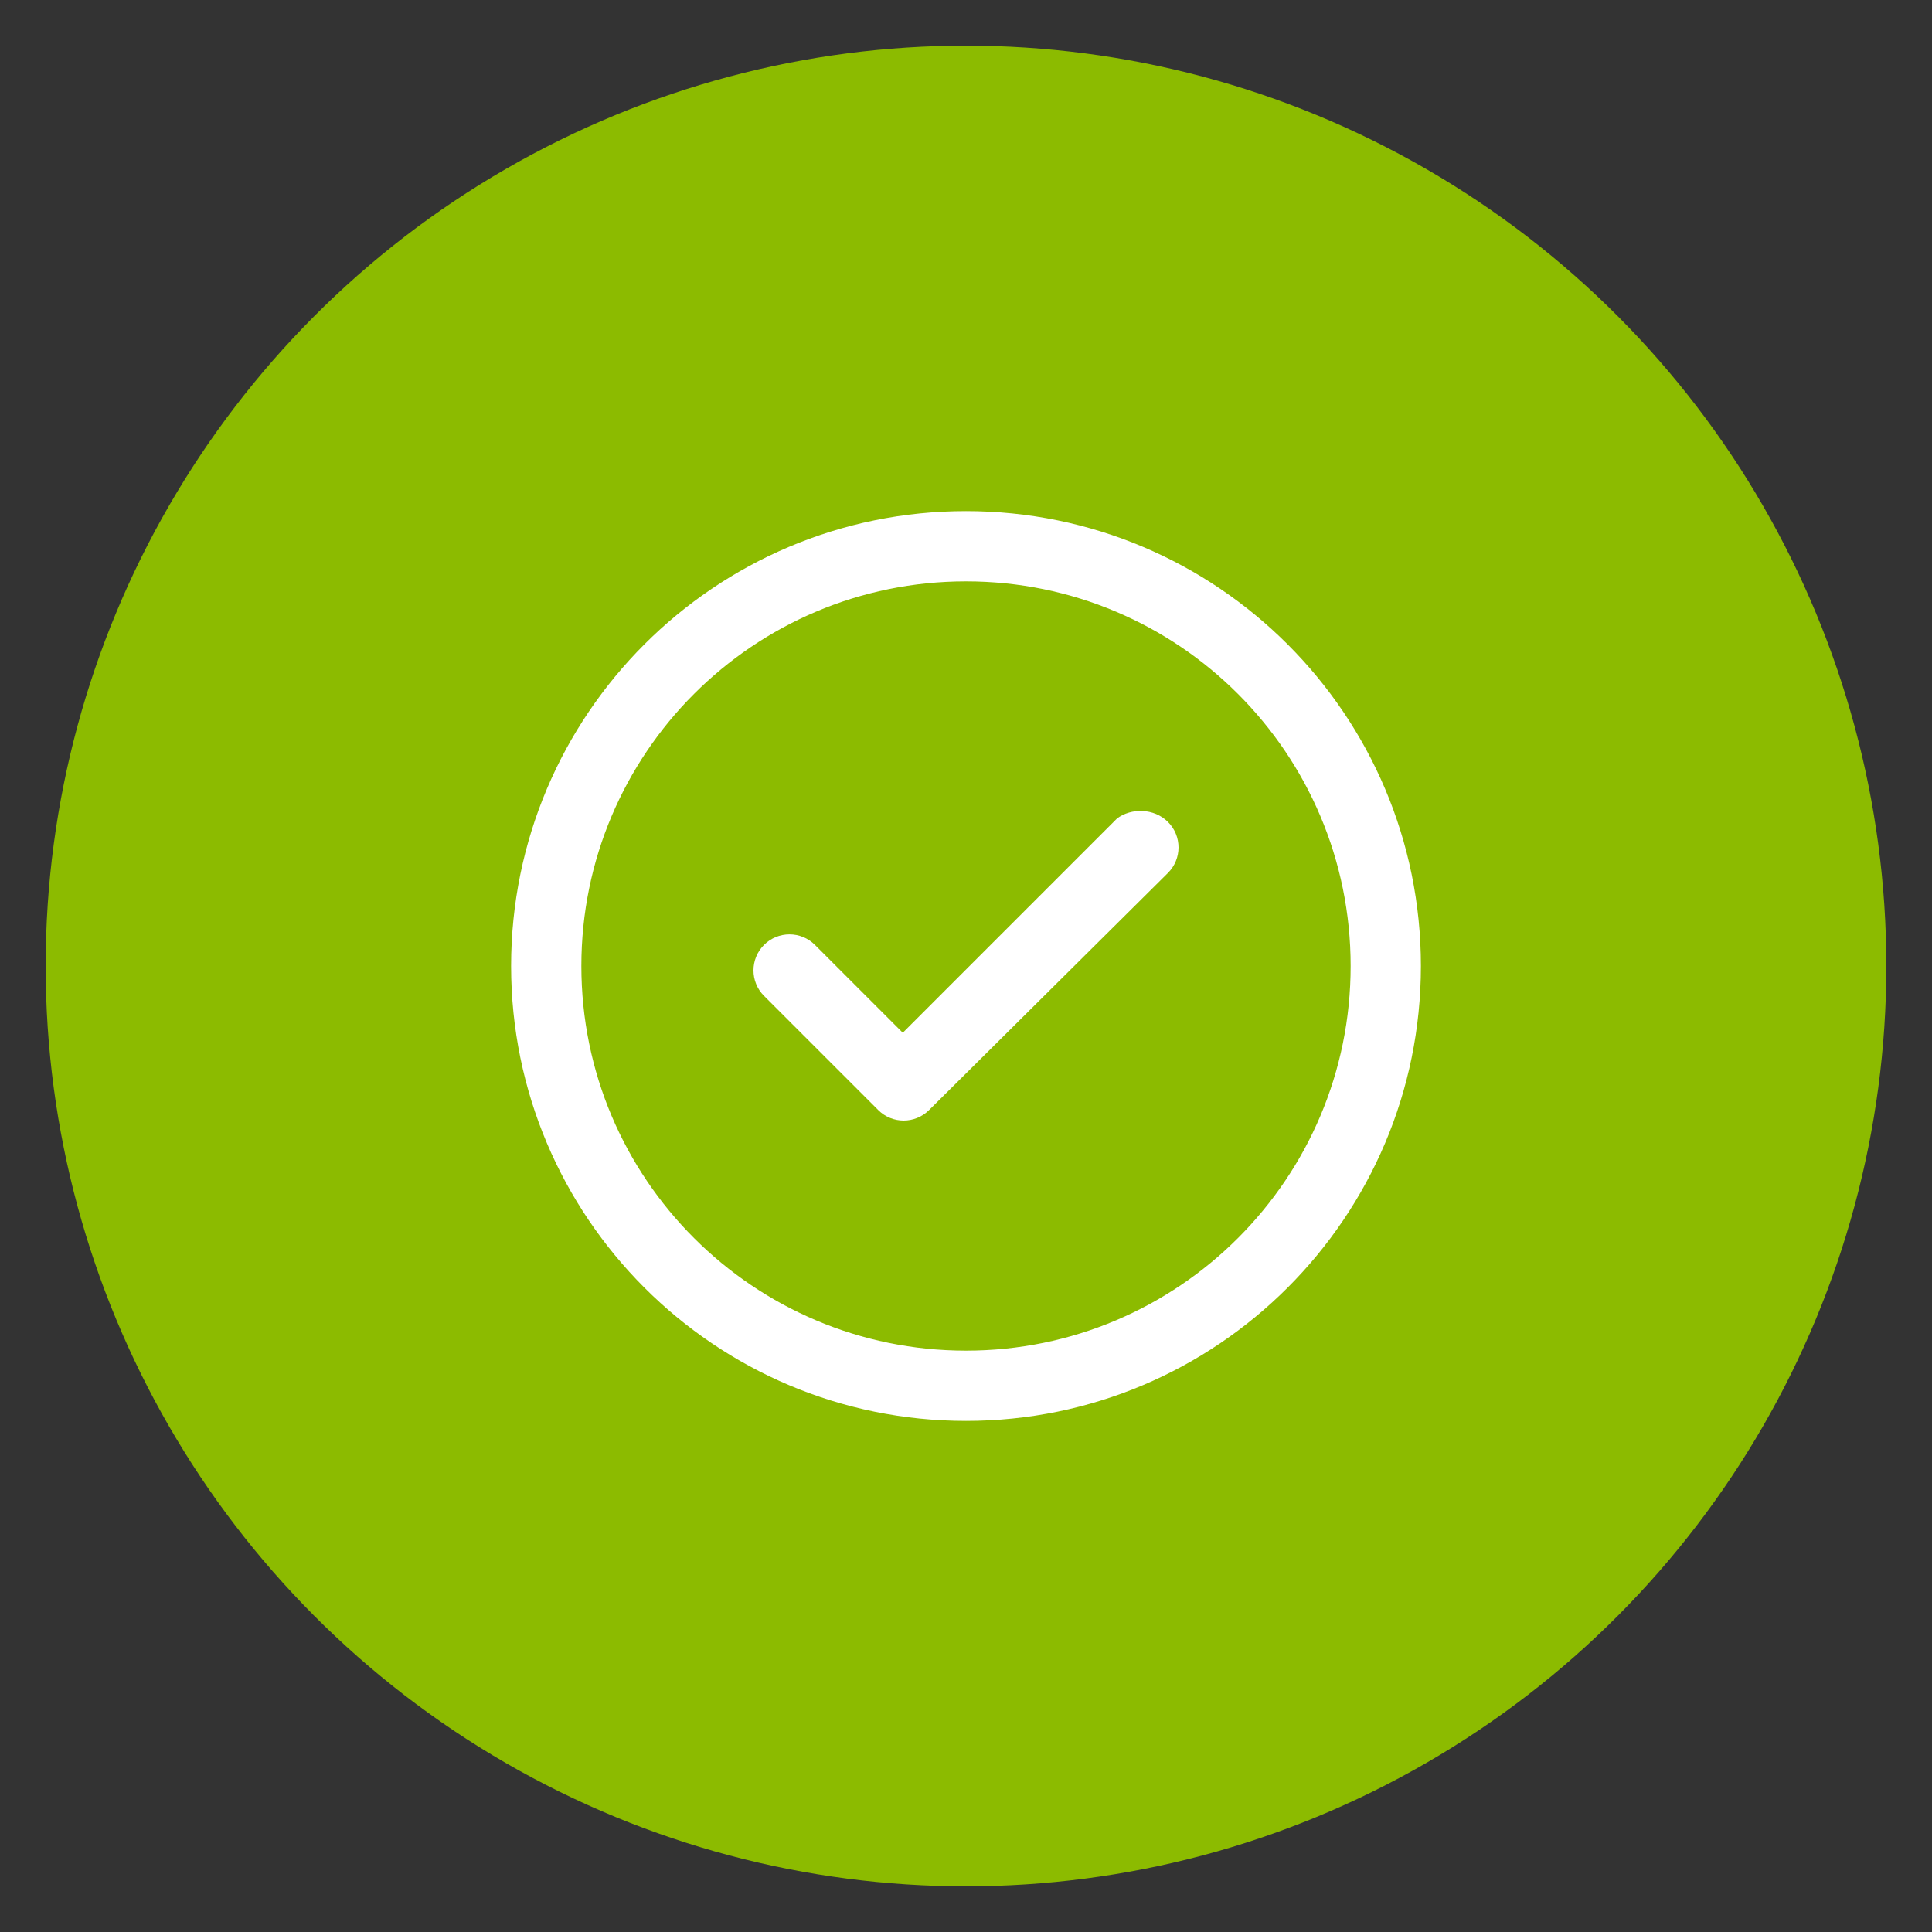
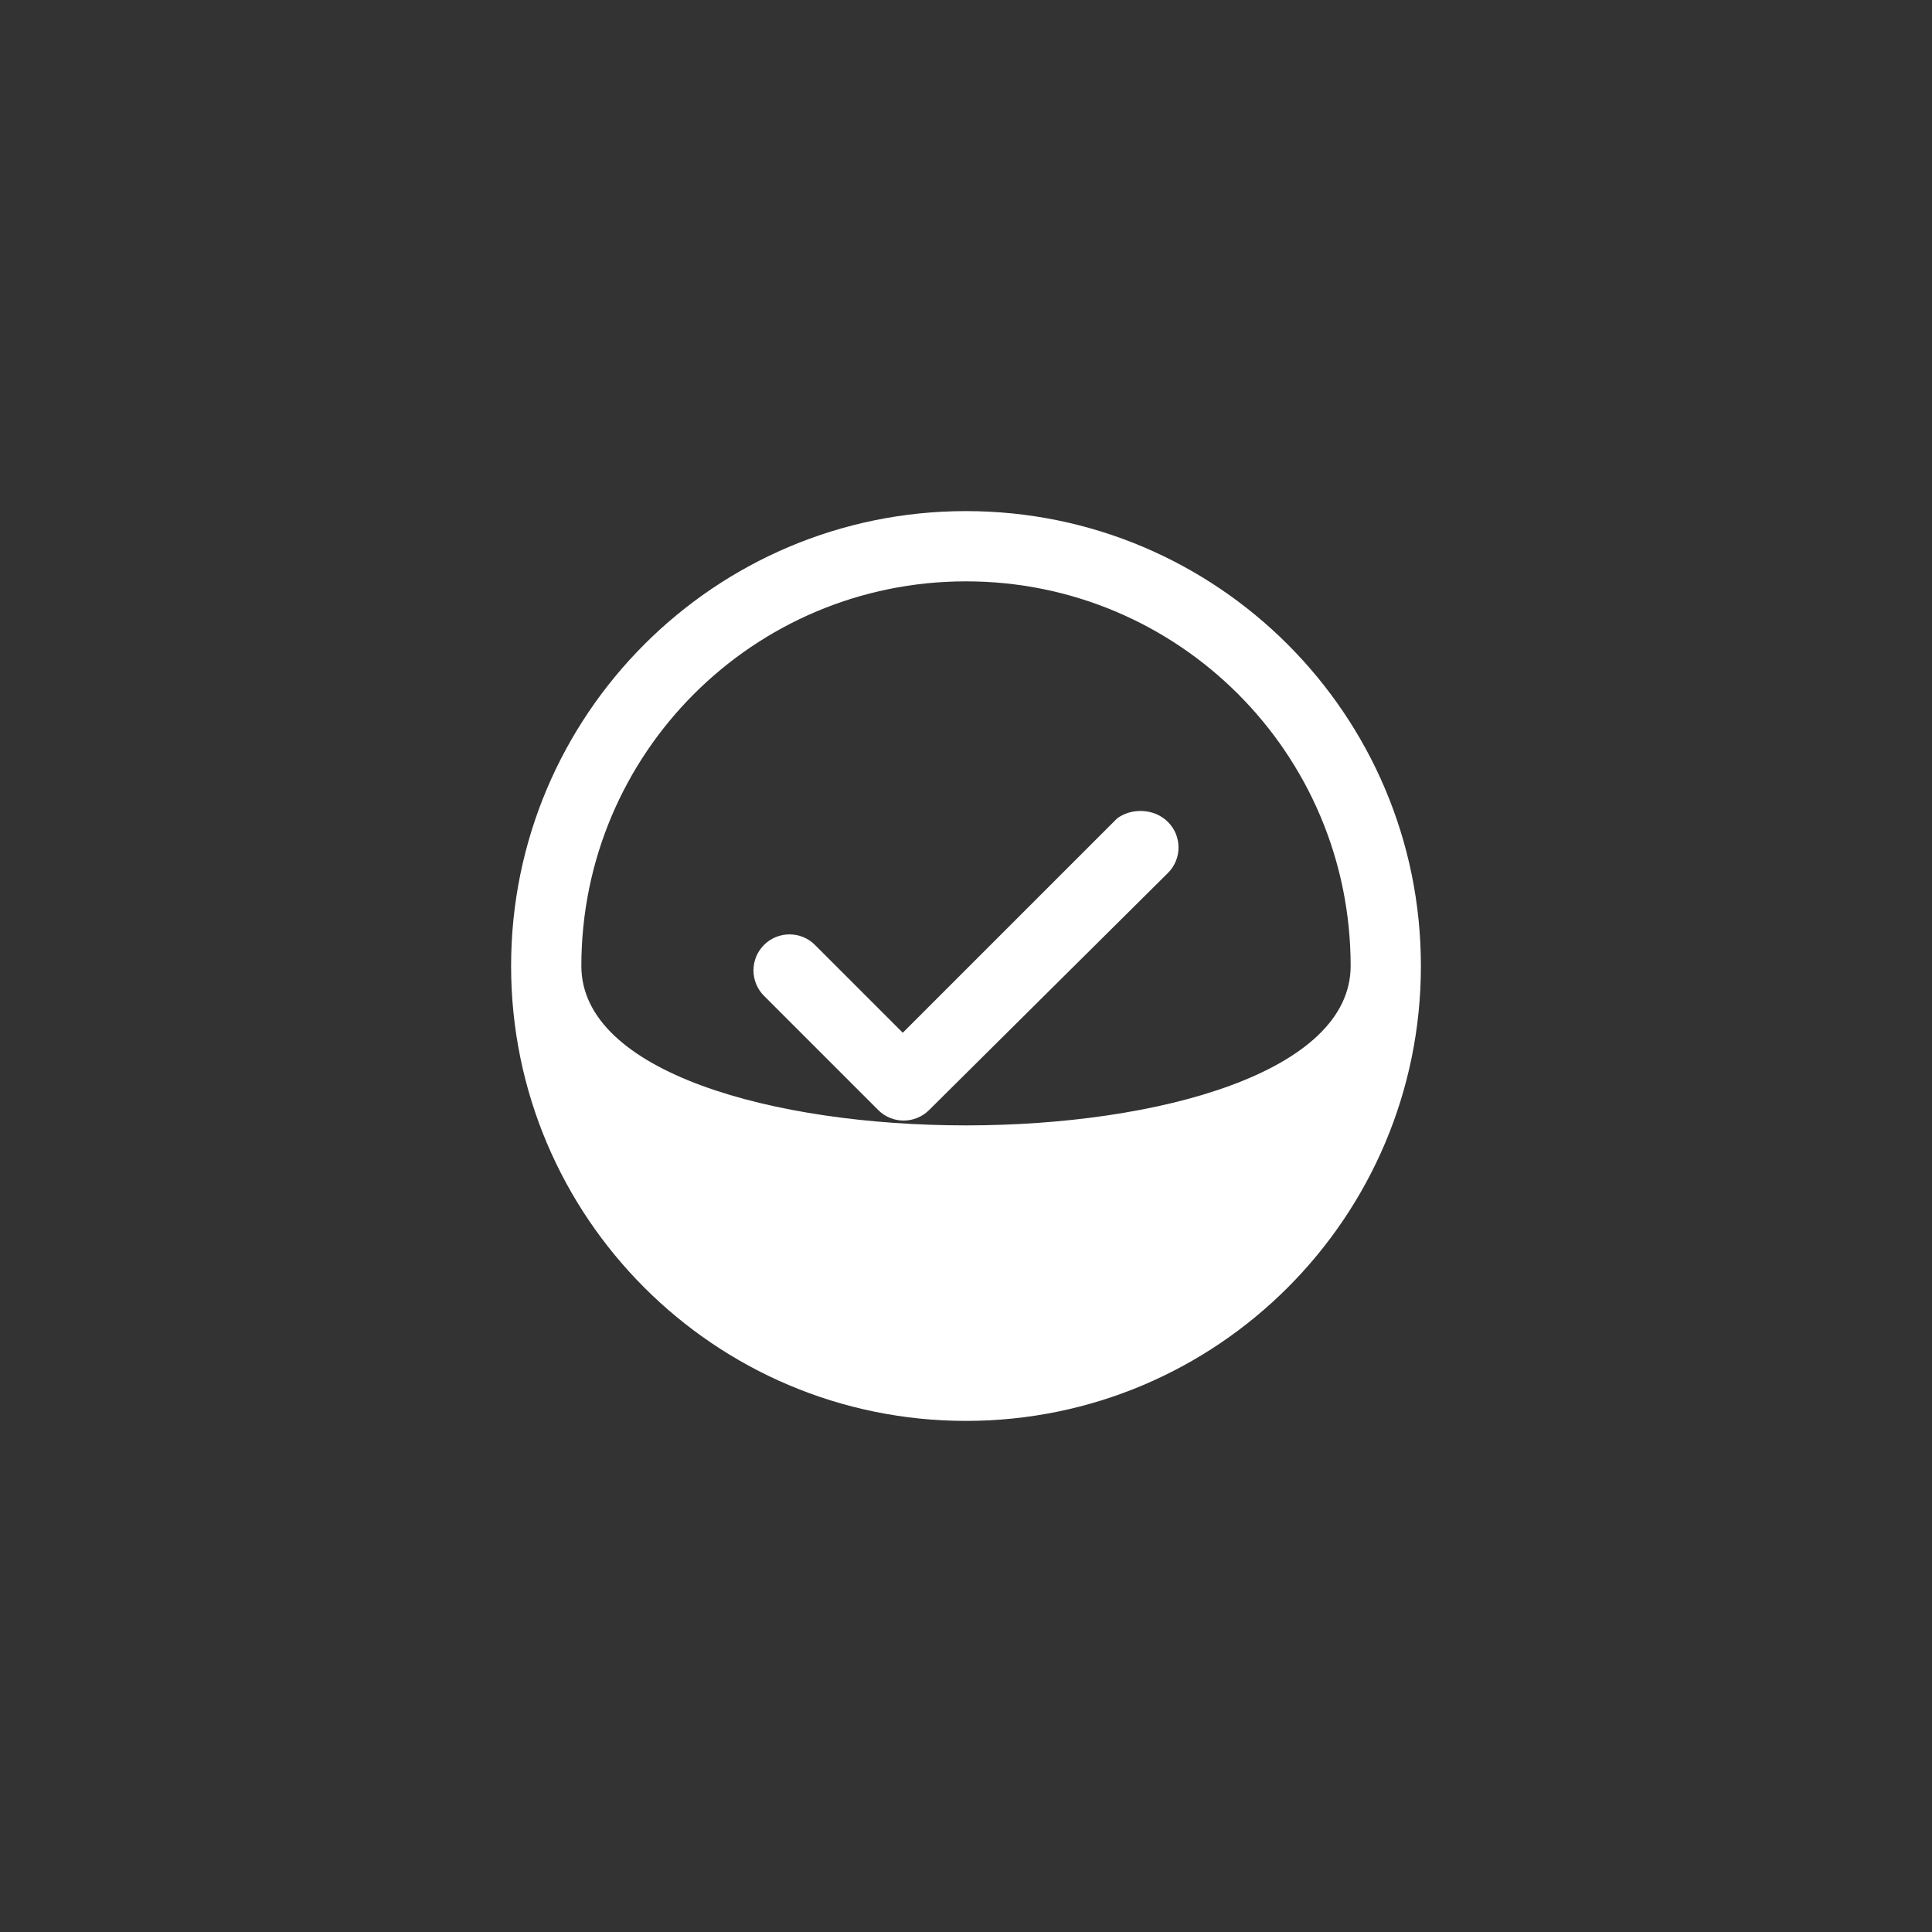
<svg xmlns="http://www.w3.org/2000/svg" version="1.1" id="object" x="0px" y="0px" viewBox="0 0 110 110" style="enable-background:new 0 0 110 110;" xml:space="preserve">
  <rect x="0" y="0" width="110" height="110" fill="#333333" stroke="none" />
  <style type="text/css">
	.st0{fill:#8CBB00;}
	.st1{fill:#FFFFFF;}
</style>
-   <circle class="st0" cx="55" cy="55" r="52.4" />
-   <path class="st1" d="M66.5,46.8c0.8,0.8,0.8,2.1,0,2.9L52.9,63.2c-0.8,0.8-2.1,0.8-2.9,0l-6.5-6.5c-0.8-0.8-0.8-2.1,0-2.9  c0.8-0.8,2.1-0.8,2.9,0l5,5l12.2-12.2C64.4,46,65.7,46,66.5,46.8z M80.9,55c0,14.3-11.6,25.9-25.9,25.9S29.1,69.3,29.1,55  S40.7,29.1,55,29.1S80.9,40.7,80.9,55z M76.9,55c0-12.1-9.8-21.9-21.9-21.9S33.1,42.9,33.1,55S42.9,76.9,55,76.9S76.9,67.1,76.9,55z  " />
+   <path class="st1" d="M66.5,46.8c0.8,0.8,0.8,2.1,0,2.9L52.9,63.2c-0.8,0.8-2.1,0.8-2.9,0l-6.5-6.5c-0.8-0.8-0.8-2.1,0-2.9  c0.8-0.8,2.1-0.8,2.9,0l5,5l12.2-12.2C64.4,46,65.7,46,66.5,46.8z M80.9,55c0,14.3-11.6,25.9-25.9,25.9S29.1,69.3,29.1,55  S40.7,29.1,55,29.1S80.9,40.7,80.9,55z M76.9,55c0-12.1-9.8-21.9-21.9-21.9S33.1,42.9,33.1,55S76.9,67.1,76.9,55z  " />
</svg>